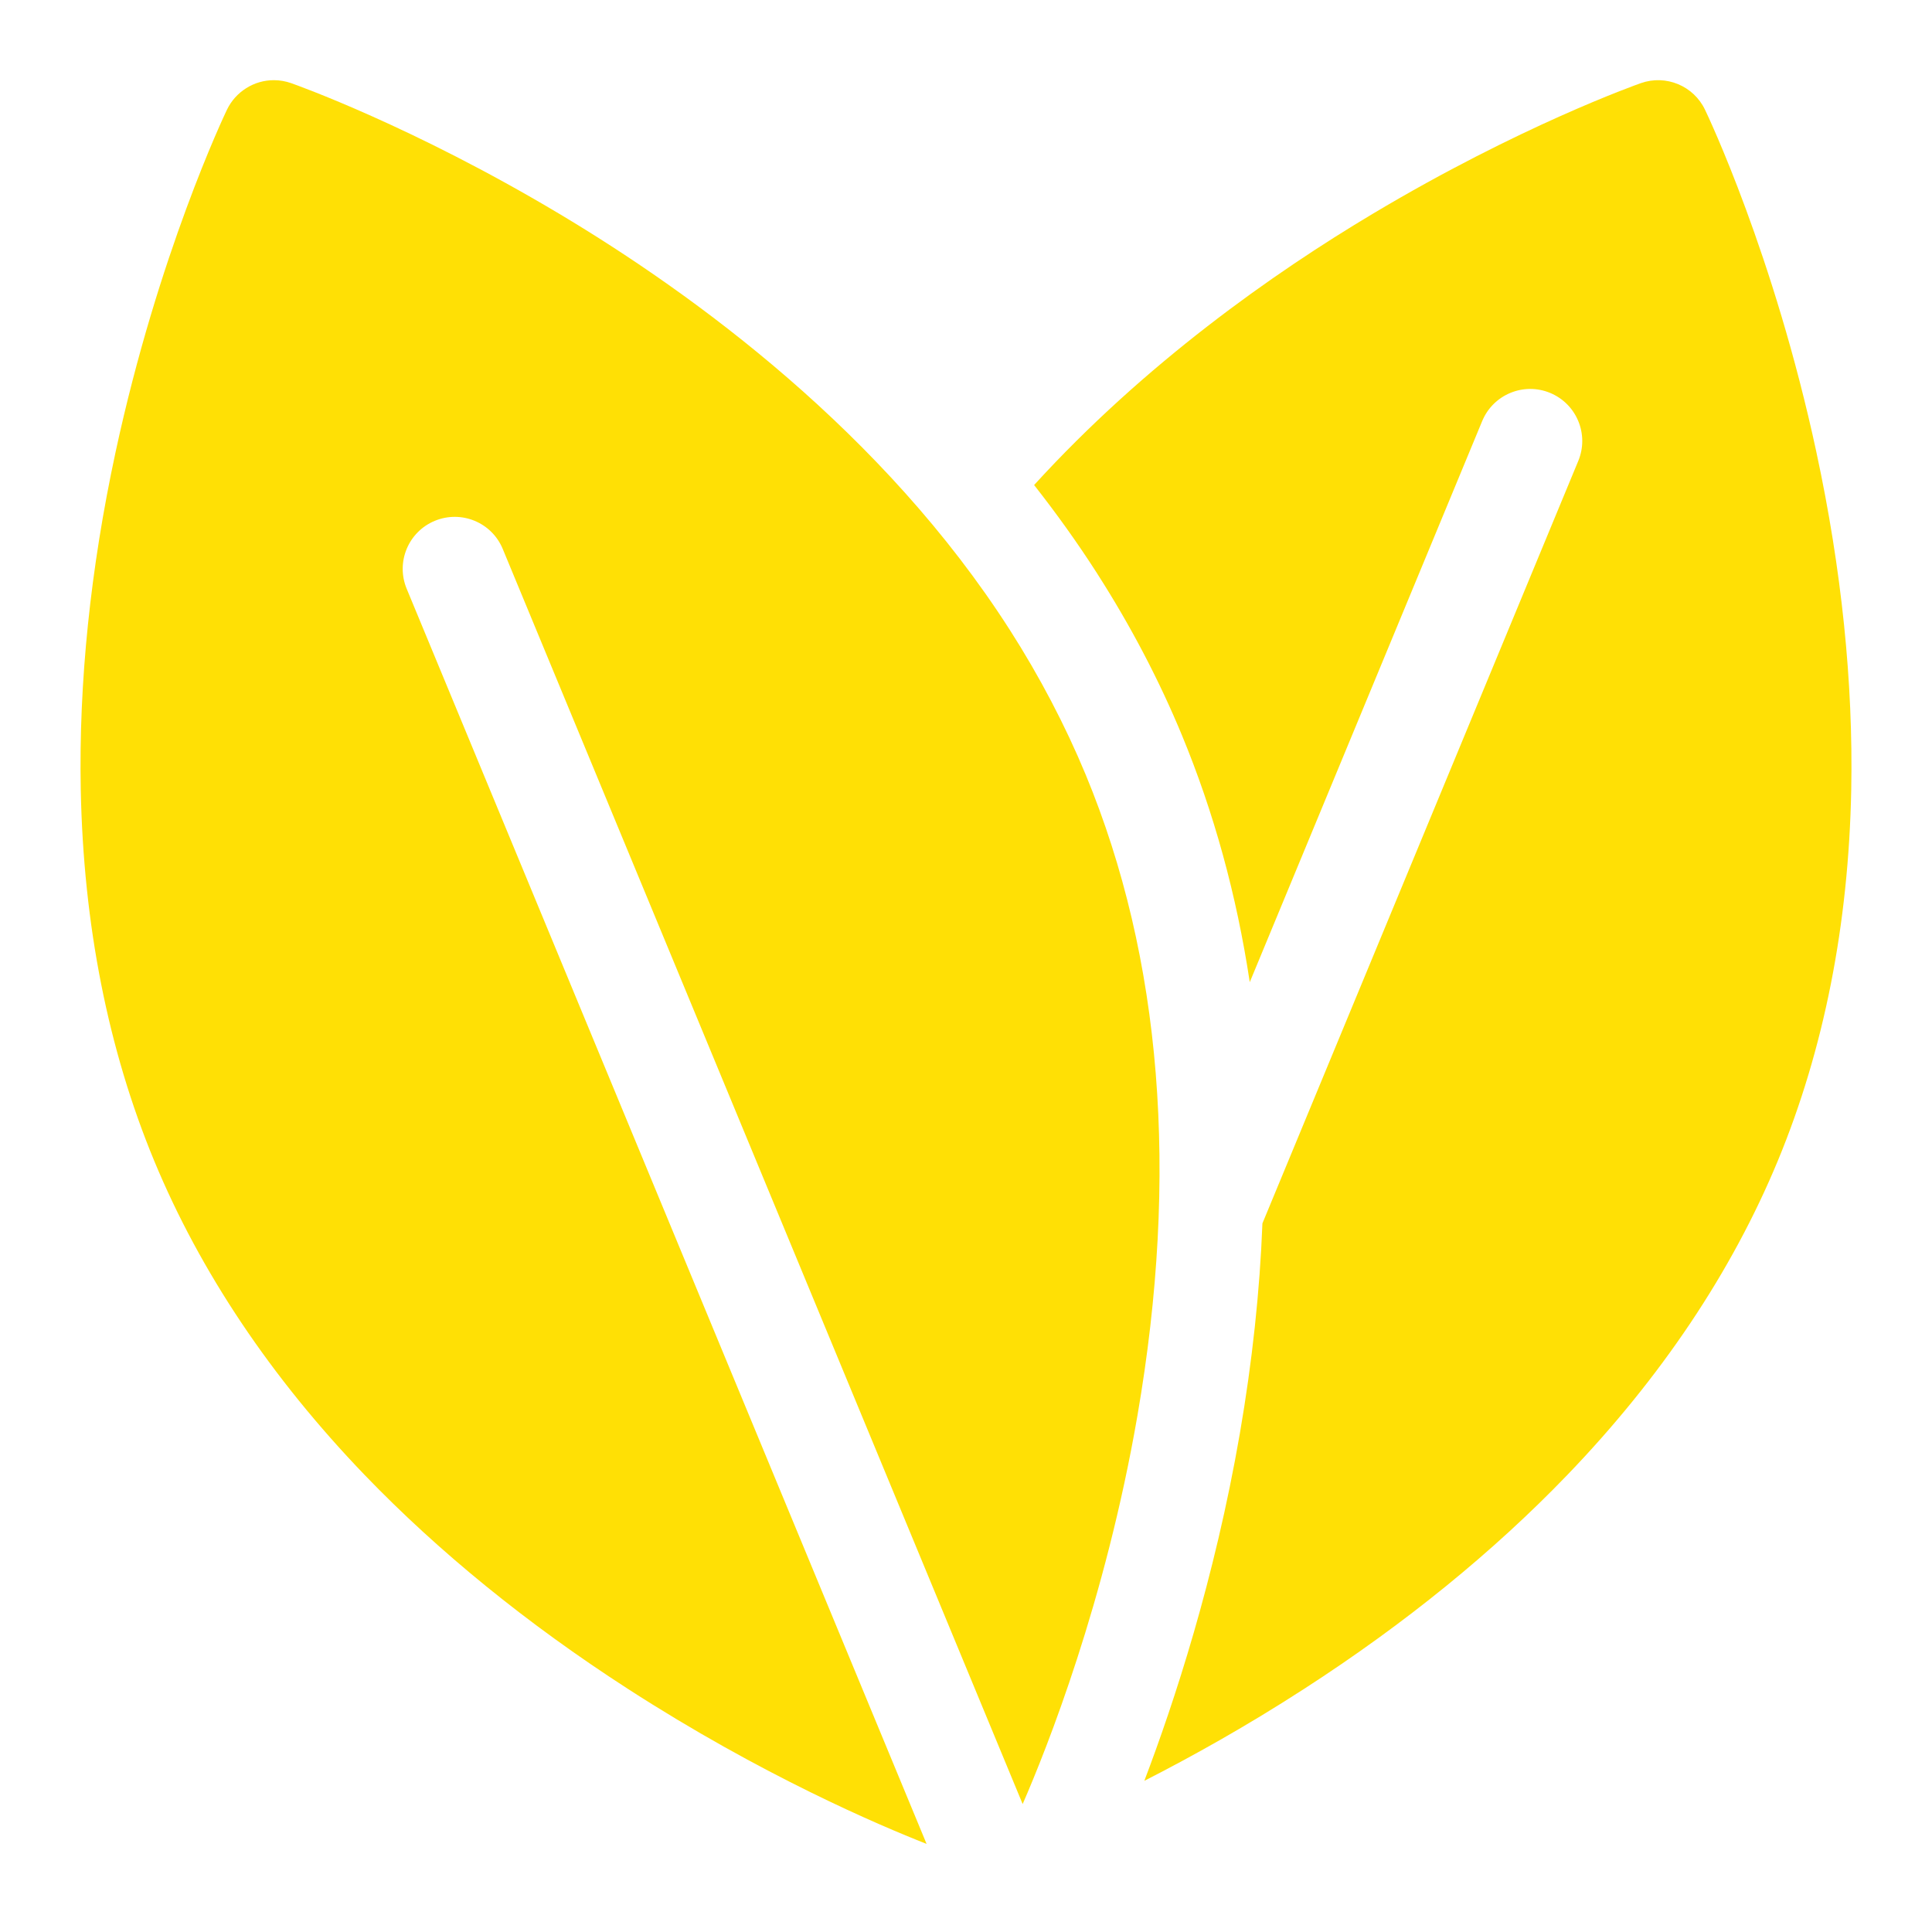
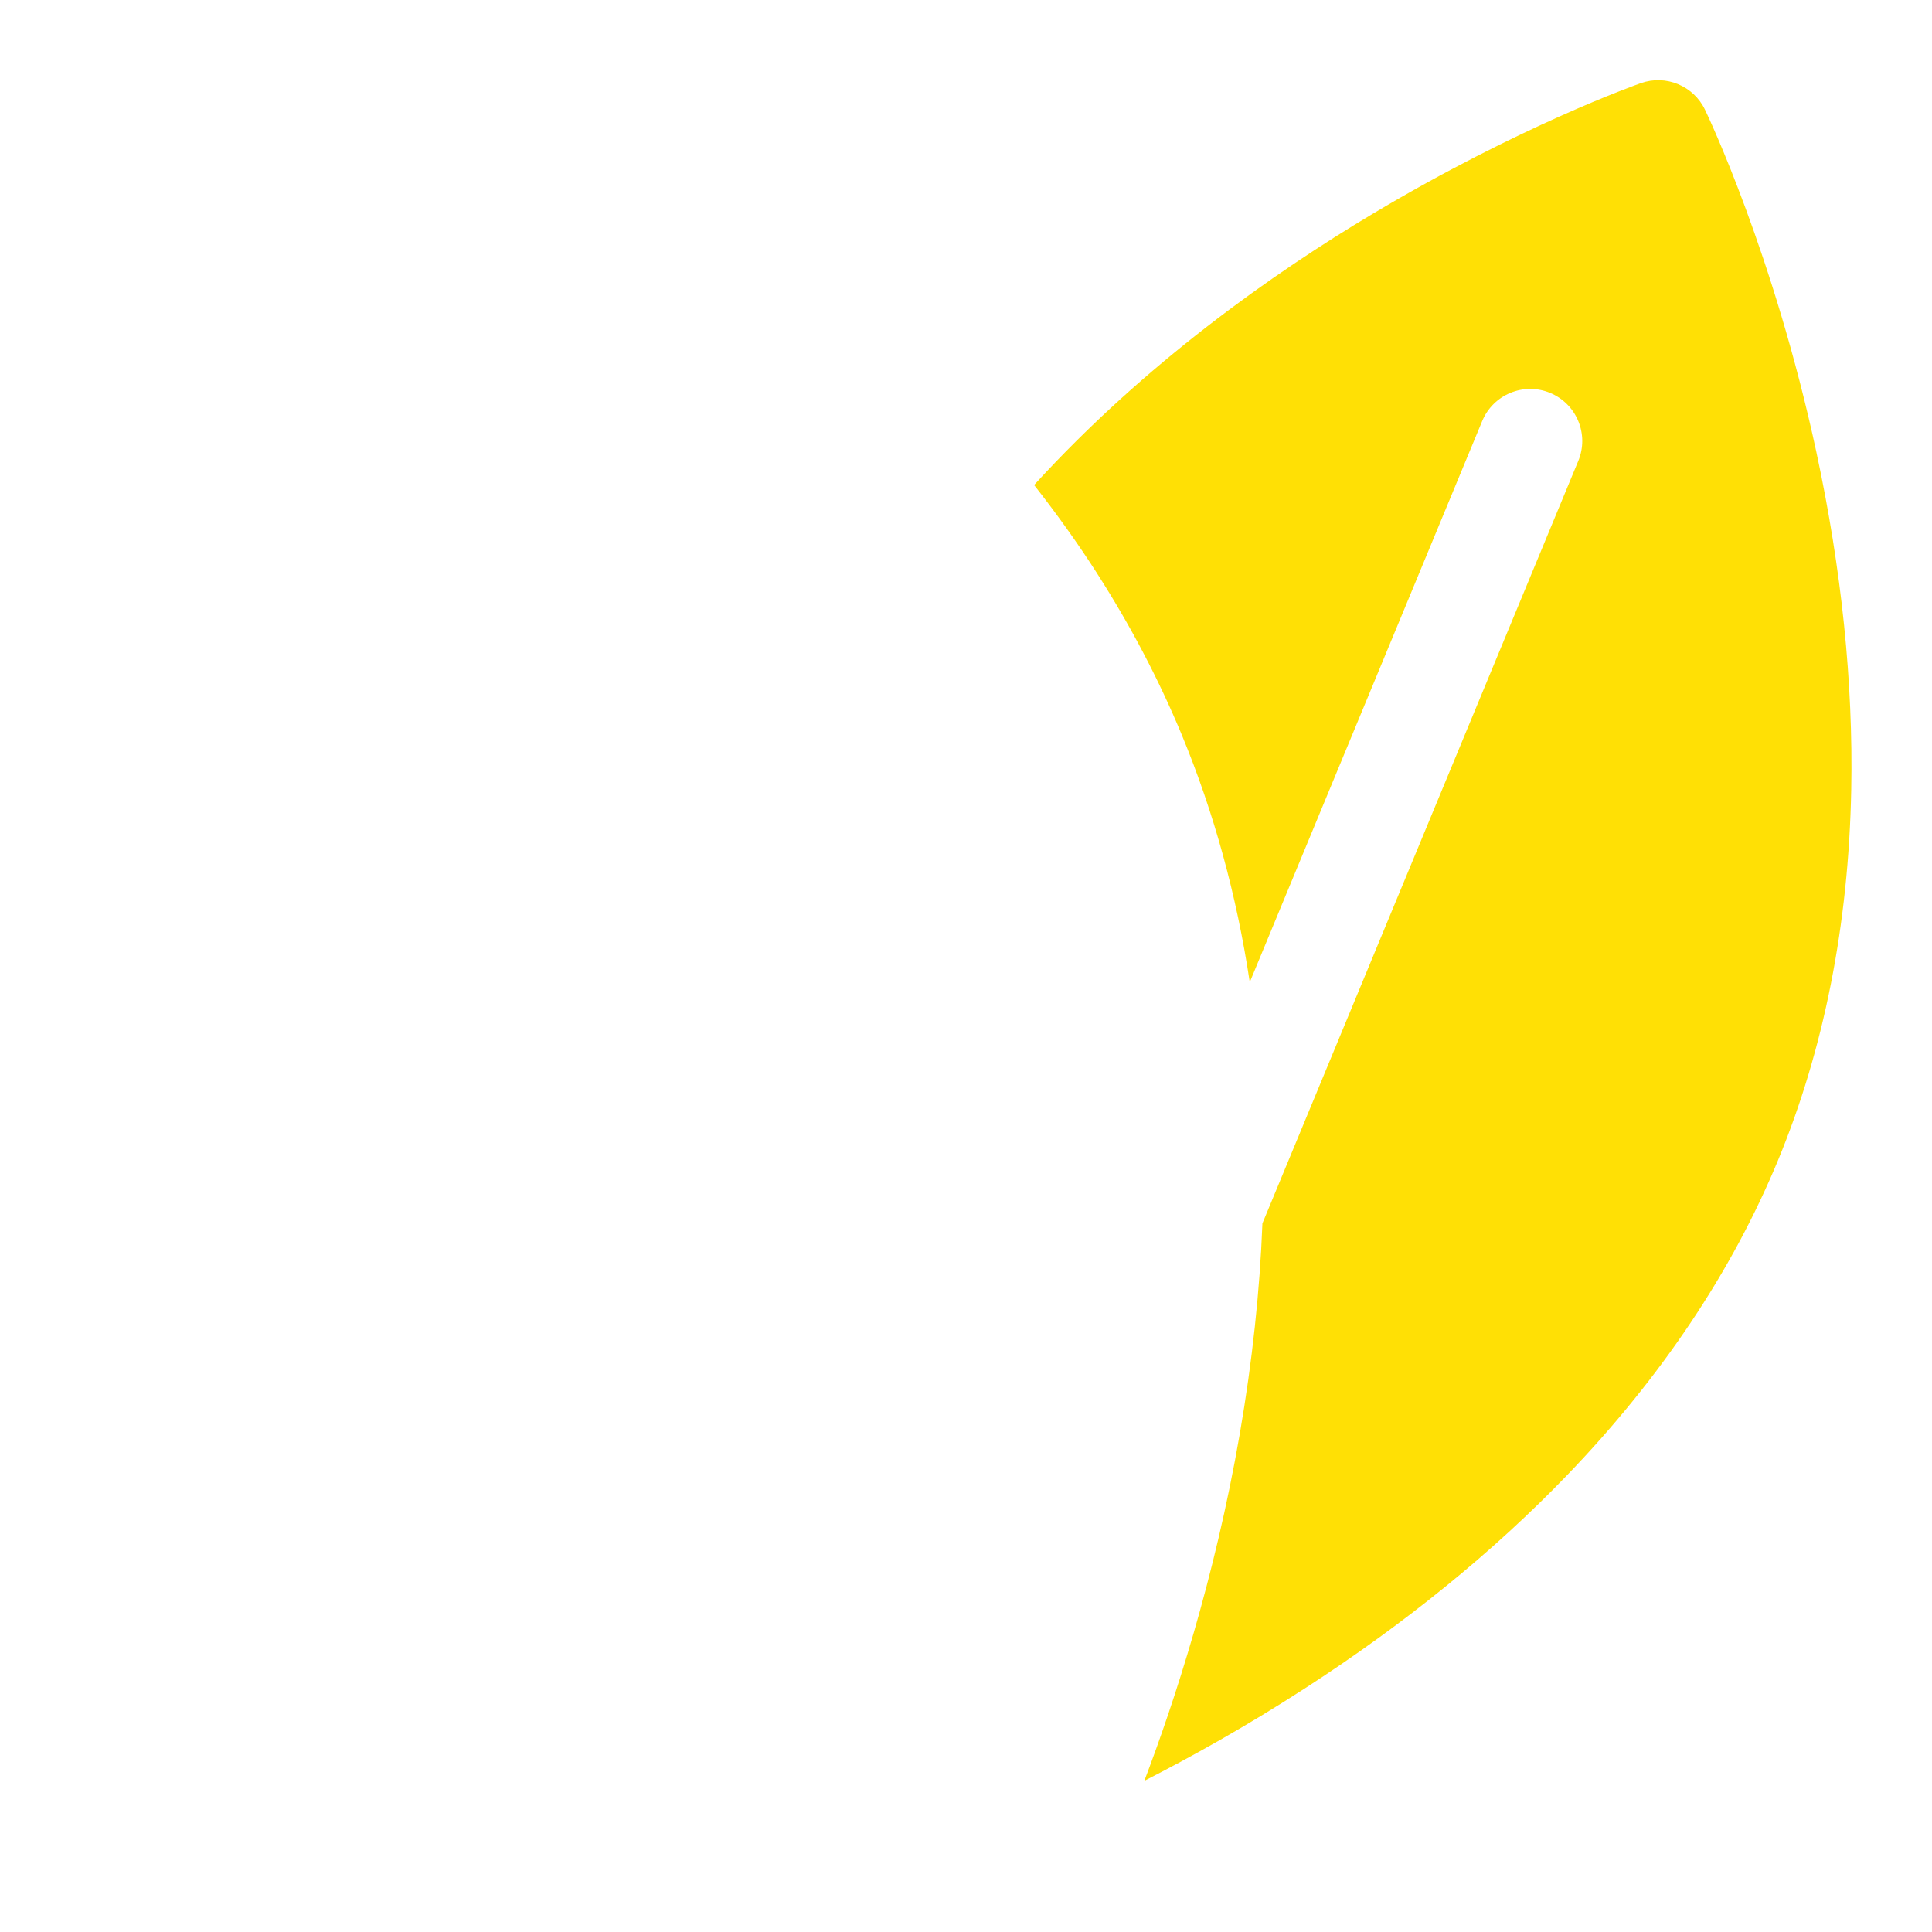
<svg xmlns="http://www.w3.org/2000/svg" fill="none" height="40" viewBox="0 0 40 40" width="40">
  <g id="Frame">
    <g id="Group">
      <path d="M37.608 9.368C36.726 5.265 35.358 2.391 35.3 2.271C35.063 1.776 34.491 1.539 33.973 1.721C33.872 1.757 31.462 2.611 28.425 4.424C26.358 5.657 23.706 7.525 21.41 10.042C21.868 10.625 22.306 11.235 22.716 11.874L22.72 11.881C23.409 12.957 23.997 14.079 24.468 15.216C25.134 16.824 25.603 18.533 25.875 20.335L30.687 8.718C30.915 8.168 31.545 7.907 32.094 8.135C32.643 8.363 32.904 8.992 32.677 9.542L26.137 25.329C26.083 26.735 25.927 28.185 25.67 29.678C25.148 32.698 24.309 35.249 23.692 36.87C24.675 36.369 25.811 35.736 27.007 34.962C29.085 33.62 30.916 32.131 32.449 30.538C34.388 28.523 35.854 26.334 36.809 24.03C37.763 21.726 38.274 19.141 38.328 16.346C38.37 14.134 38.128 11.787 37.608 9.369L37.608 9.368Z" fill="#FFE005" id="Vector" />
-       <path d="M22.479 16.041C22.056 15.021 21.527 14.011 20.907 13.041C20.907 13.041 20.906 13.04 20.906 13.04C18.297 8.963 14.392 6.105 11.575 4.424C8.538 2.611 6.128 1.757 6.027 1.721C5.912 1.681 5.792 1.66 5.67 1.66C5.467 1.66 5.268 1.717 5.097 1.826C4.925 1.934 4.787 2.088 4.699 2.271C4.642 2.391 3.274 5.265 2.391 9.368C1.871 11.787 1.629 14.134 1.672 16.346C1.726 19.14 2.237 21.726 3.191 24.03C4.145 26.333 5.612 28.523 7.55 30.538C9.084 32.131 10.915 33.62 12.993 34.962C15.758 36.749 18.198 37.789 19.184 38.176L8.42 12.19C8.192 11.64 8.453 11.01 9.003 10.783C9.552 10.556 10.182 10.816 10.409 11.366L21.173 37.351C21.676 36.195 22.884 33.161 23.549 29.311C24.413 24.306 24.053 19.841 22.479 16.041Z" fill="#FFE005" id="Vector_2" />
    </g>
  </g>
</svg>